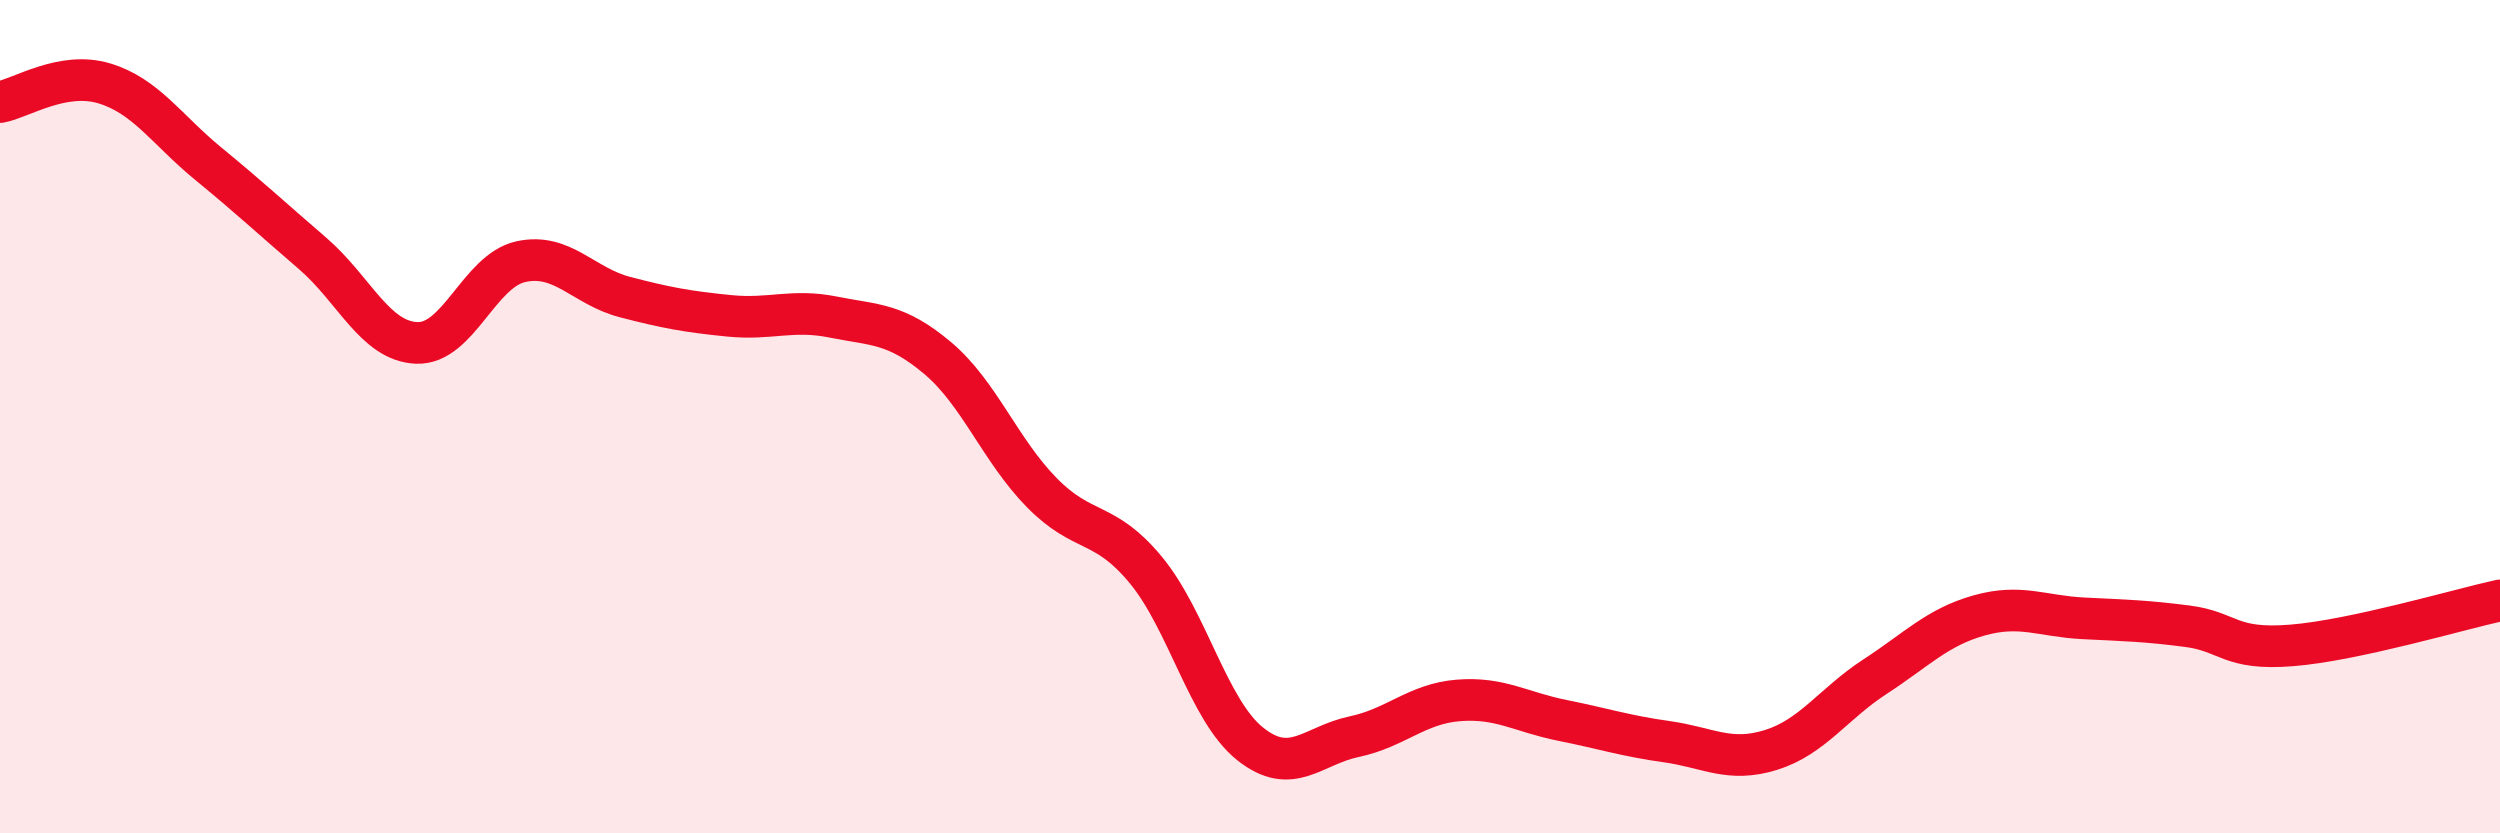
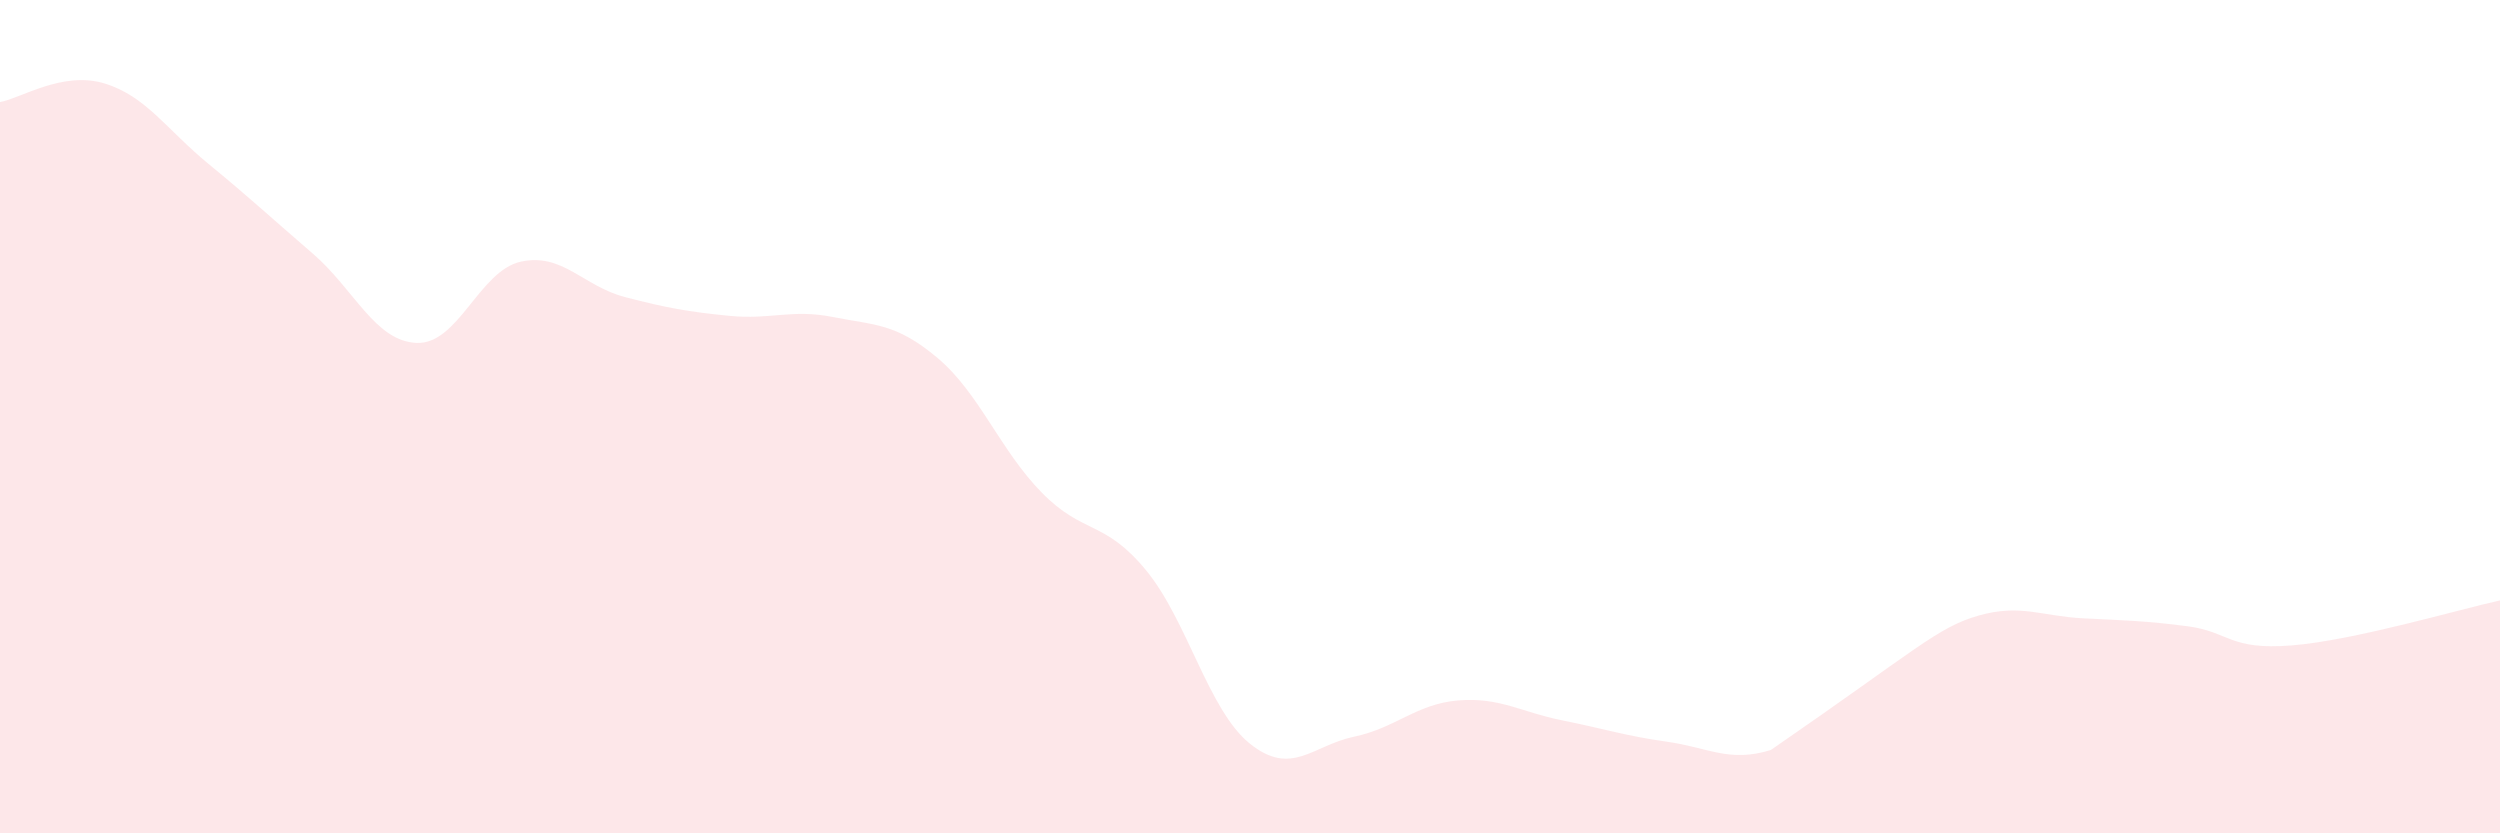
<svg xmlns="http://www.w3.org/2000/svg" width="60" height="20" viewBox="0 0 60 20">
-   <path d="M 0,2.45 C 0.5,2.36 1.5,1.7 2.5,2 C 3.5,2.3 4,3.11 5,3.93 C 6,4.75 6.5,5.22 7.5,6.08 C 8.5,6.94 9,8.19 10,8.23 C 11,8.27 11.5,6.5 12.5,6.28 C 13.5,6.06 14,6.87 15,7.13 C 16,7.39 16.5,7.48 17.5,7.58 C 18.5,7.68 19,7.41 20,7.61 C 21,7.81 21.5,7.75 22.5,8.59 C 23.5,9.43 24,10.8 25,11.82 C 26,12.84 26.5,12.47 27.5,13.68 C 28.5,14.89 29,17.05 30,17.85 C 31,18.65 31.5,17.89 32.5,17.68 C 33.5,17.47 34,16.89 35,16.81 C 36,16.73 36.5,17.09 37.5,17.29 C 38.5,17.49 39,17.66 40,17.8 C 41,17.94 41.5,18.31 42.5,18 C 43.5,17.69 44,16.89 45,16.24 C 46,15.59 46.5,15.05 47.5,14.77 C 48.5,14.49 49,14.79 50,14.84 C 51,14.89 51.5,14.9 52.5,15.03 C 53.5,15.16 53.5,15.61 55,15.49 C 56.5,15.37 59,14.63 60,14.41L60 20L0 20Z" fill="#EB0A25" opacity="0.1" stroke-linecap="round" stroke-linejoin="round" />
-   <path d="M 0,2.45 C 0.5,2.36 1.5,1.7 2.5,2 C 3.5,2.3 4,3.11 5,3.93 C 6,4.75 6.5,5.22 7.5,6.08 C 8.5,6.94 9,8.19 10,8.23 C 11,8.27 11.5,6.5 12.5,6.28 C 13.5,6.06 14,6.87 15,7.13 C 16,7.39 16.5,7.48 17.5,7.58 C 18.5,7.68 19,7.41 20,7.61 C 21,7.81 21.5,7.75 22.5,8.59 C 23.5,9.43 24,10.8 25,11.82 C 26,12.84 26.5,12.47 27.5,13.68 C 28.5,14.89 29,17.05 30,17.85 C 31,18.65 31.5,17.89 32.5,17.68 C 33.5,17.47 34,16.89 35,16.81 C 36,16.73 36.5,17.09 37.5,17.29 C 38.5,17.49 39,17.66 40,17.8 C 41,17.94 41.5,18.31 42.5,18 C 43.5,17.69 44,16.89 45,16.24 C 46,15.59 46.5,15.05 47.5,14.77 C 48.5,14.49 49,14.79 50,14.84 C 51,14.89 51.5,14.9 52.5,15.03 C 53.5,15.16 53.5,15.61 55,15.49 C 56.5,15.37 59,14.63 60,14.41" stroke="#EB0A25" stroke-width="1" fill="none" stroke-linecap="round" stroke-linejoin="round" />
+   <path d="M 0,2.45 C 0.5,2.36 1.5,1.7 2.5,2 C 3.5,2.3 4,3.11 5,3.93 C 6,4.75 6.5,5.22 7.5,6.08 C 8.5,6.94 9,8.19 10,8.23 C 11,8.27 11.5,6.5 12.5,6.28 C 13.5,6.06 14,6.87 15,7.13 C 16,7.39 16.5,7.48 17.5,7.58 C 18.5,7.68 19,7.41 20,7.61 C 21,7.81 21.5,7.75 22.5,8.59 C 23.5,9.43 24,10.8 25,11.82 C 26,12.84 26.5,12.47 27.5,13.68 C 28.5,14.89 29,17.05 30,17.85 C 31,18.65 31.5,17.89 32.5,17.68 C 33.5,17.47 34,16.89 35,16.81 C 36,16.73 36.5,17.09 37.5,17.29 C 38.5,17.49 39,17.66 40,17.8 C 41,17.94 41.5,18.31 42.5,18 C 46,15.59 46.5,15.05 47.5,14.77 C 48.5,14.49 49,14.79 50,14.84 C 51,14.89 51.5,14.9 52.5,15.03 C 53.5,15.16 53.5,15.61 55,15.49 C 56.5,15.37 59,14.63 60,14.41L60 20L0 20Z" fill="#EB0A25" opacity="0.1" stroke-linecap="round" stroke-linejoin="round" />
</svg>